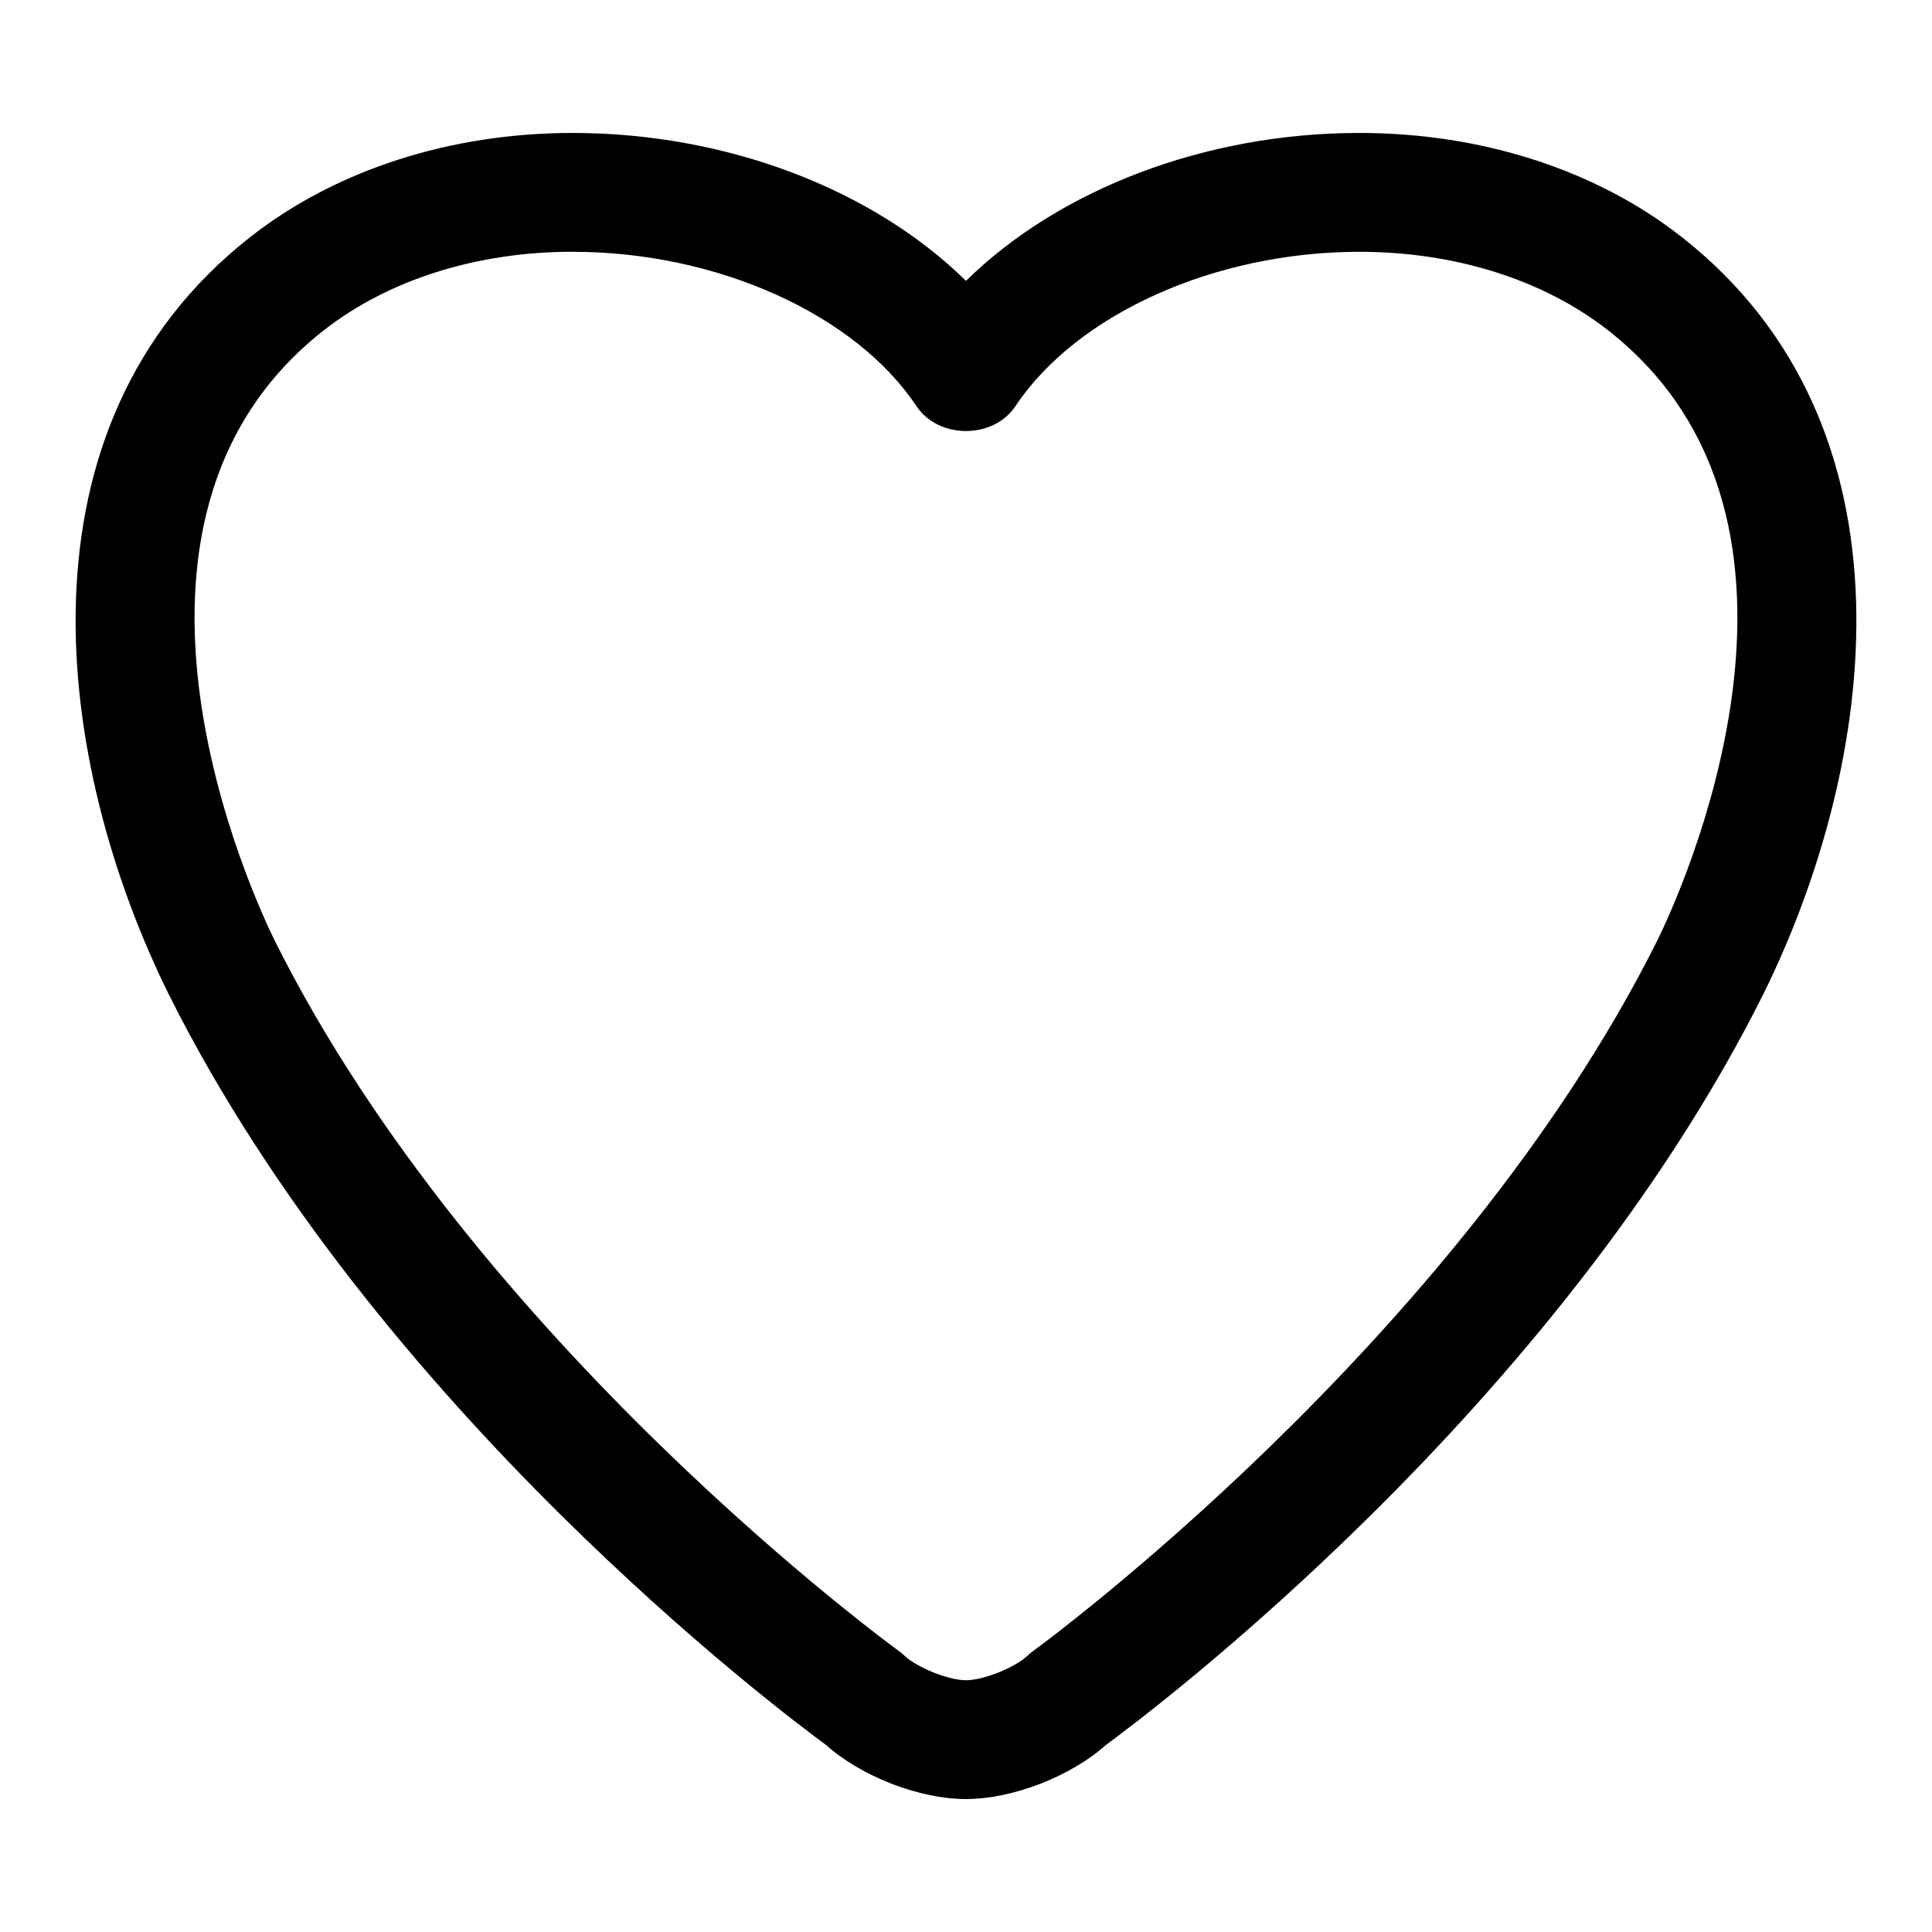
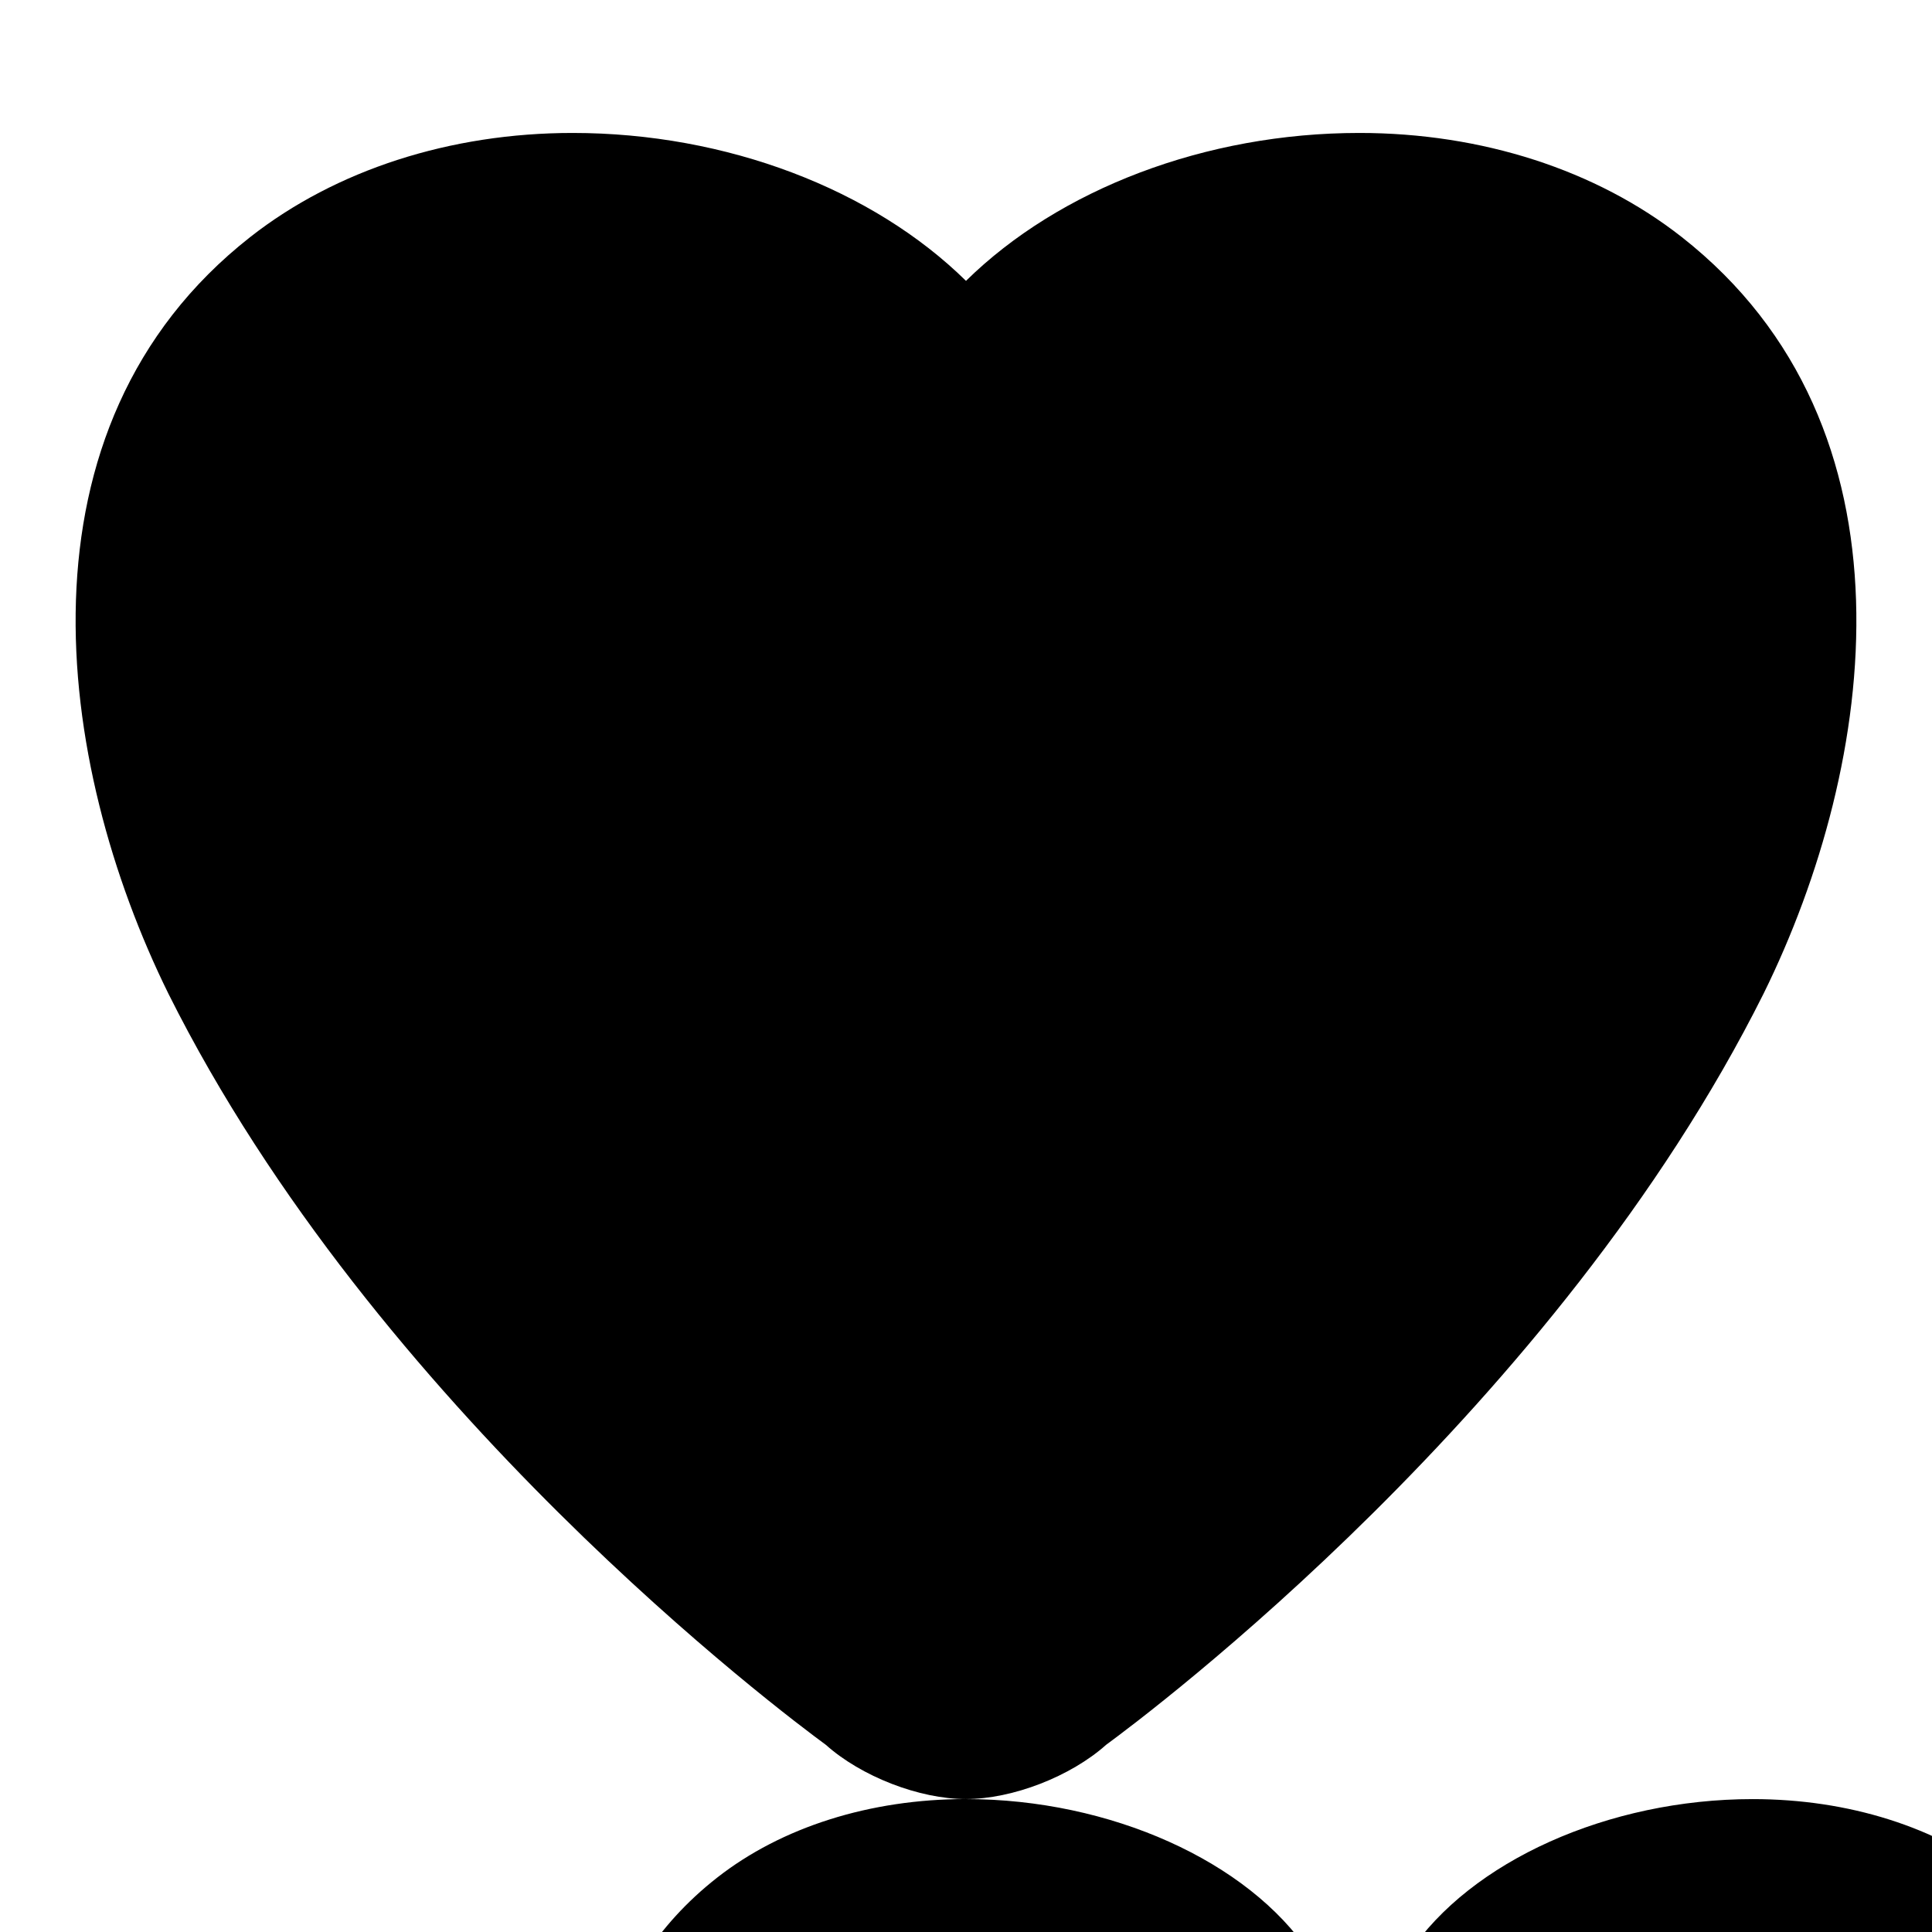
<svg xmlns="http://www.w3.org/2000/svg" fill="#000000" width="800px" height="800px" version="1.1" viewBox="144 144 512 512">
-   <path d="m400 620.77c-12.375 0-27.781-5.996-37.145-14.375-11.141-8.156-119.34-89.23-174.2-199.01-30.129-61.086-42.504-150.21 21.664-200.57 22.68-17.789 53.02-27.582 85.438-27.582 40.812 0 79.566 14.938 104.24 39.199 24.676-24.262 63.438-39.199 104.24-39.199 32.426 0 62.762 9.793 85.438 27.582 64.16 50.359 51.797 139.48 21.695 200.5-54.875 109.83-163.07 190.9-174.23 199.07-9.363 8.375-24.77 14.379-37.145 14.379zm-104.25-410.05c-25.406 0-48.848 7.41-66.004 20.863-64.953 50.984-18.41 150.61-12.891 161.8 53.184 106.43 164.07 187.23 165.19 188.03 0.578 0.414 1.113 0.859 1.621 1.344 3.344 3.172 11.73 6.523 16.328 6.523s12.977-3.344 16.312-6.512c0.508-0.484 1.062-0.938 1.629-1.344 1.105-0.809 112.11-81.816 165.23-188.11 5.488-11.117 52.016-110.74-12.93-161.72-17.16-13.453-40.605-20.863-66.004-20.863-38.191 0-74.832 16.445-91.145 40.922-5.844 8.766-20.355 8.766-26.199 0-16.32-24.48-52.945-40.926-91.145-40.926z" />
+   <path d="m400 620.77c-12.375 0-27.781-5.996-37.145-14.375-11.141-8.156-119.34-89.23-174.2-199.01-30.129-61.086-42.504-150.21 21.664-200.57 22.68-17.789 53.02-27.582 85.438-27.582 40.812 0 79.566 14.938 104.24 39.199 24.676-24.262 63.438-39.199 104.24-39.199 32.426 0 62.762 9.793 85.438 27.582 64.16 50.359 51.797 139.48 21.695 200.5-54.875 109.83-163.07 190.9-174.23 199.07-9.363 8.375-24.77 14.379-37.145 14.379zc-25.406 0-48.848 7.41-66.004 20.863-64.953 50.984-18.41 150.61-12.891 161.8 53.184 106.43 164.07 187.23 165.19 188.03 0.578 0.414 1.113 0.859 1.621 1.344 3.344 3.172 11.73 6.523 16.328 6.523s12.977-3.344 16.312-6.512c0.508-0.484 1.062-0.938 1.629-1.344 1.105-0.809 112.11-81.816 165.23-188.11 5.488-11.117 52.016-110.74-12.93-161.72-17.16-13.453-40.605-20.863-66.004-20.863-38.191 0-74.832 16.445-91.145 40.922-5.844 8.766-20.355 8.766-26.199 0-16.32-24.48-52.945-40.926-91.145-40.926z" />
</svg>